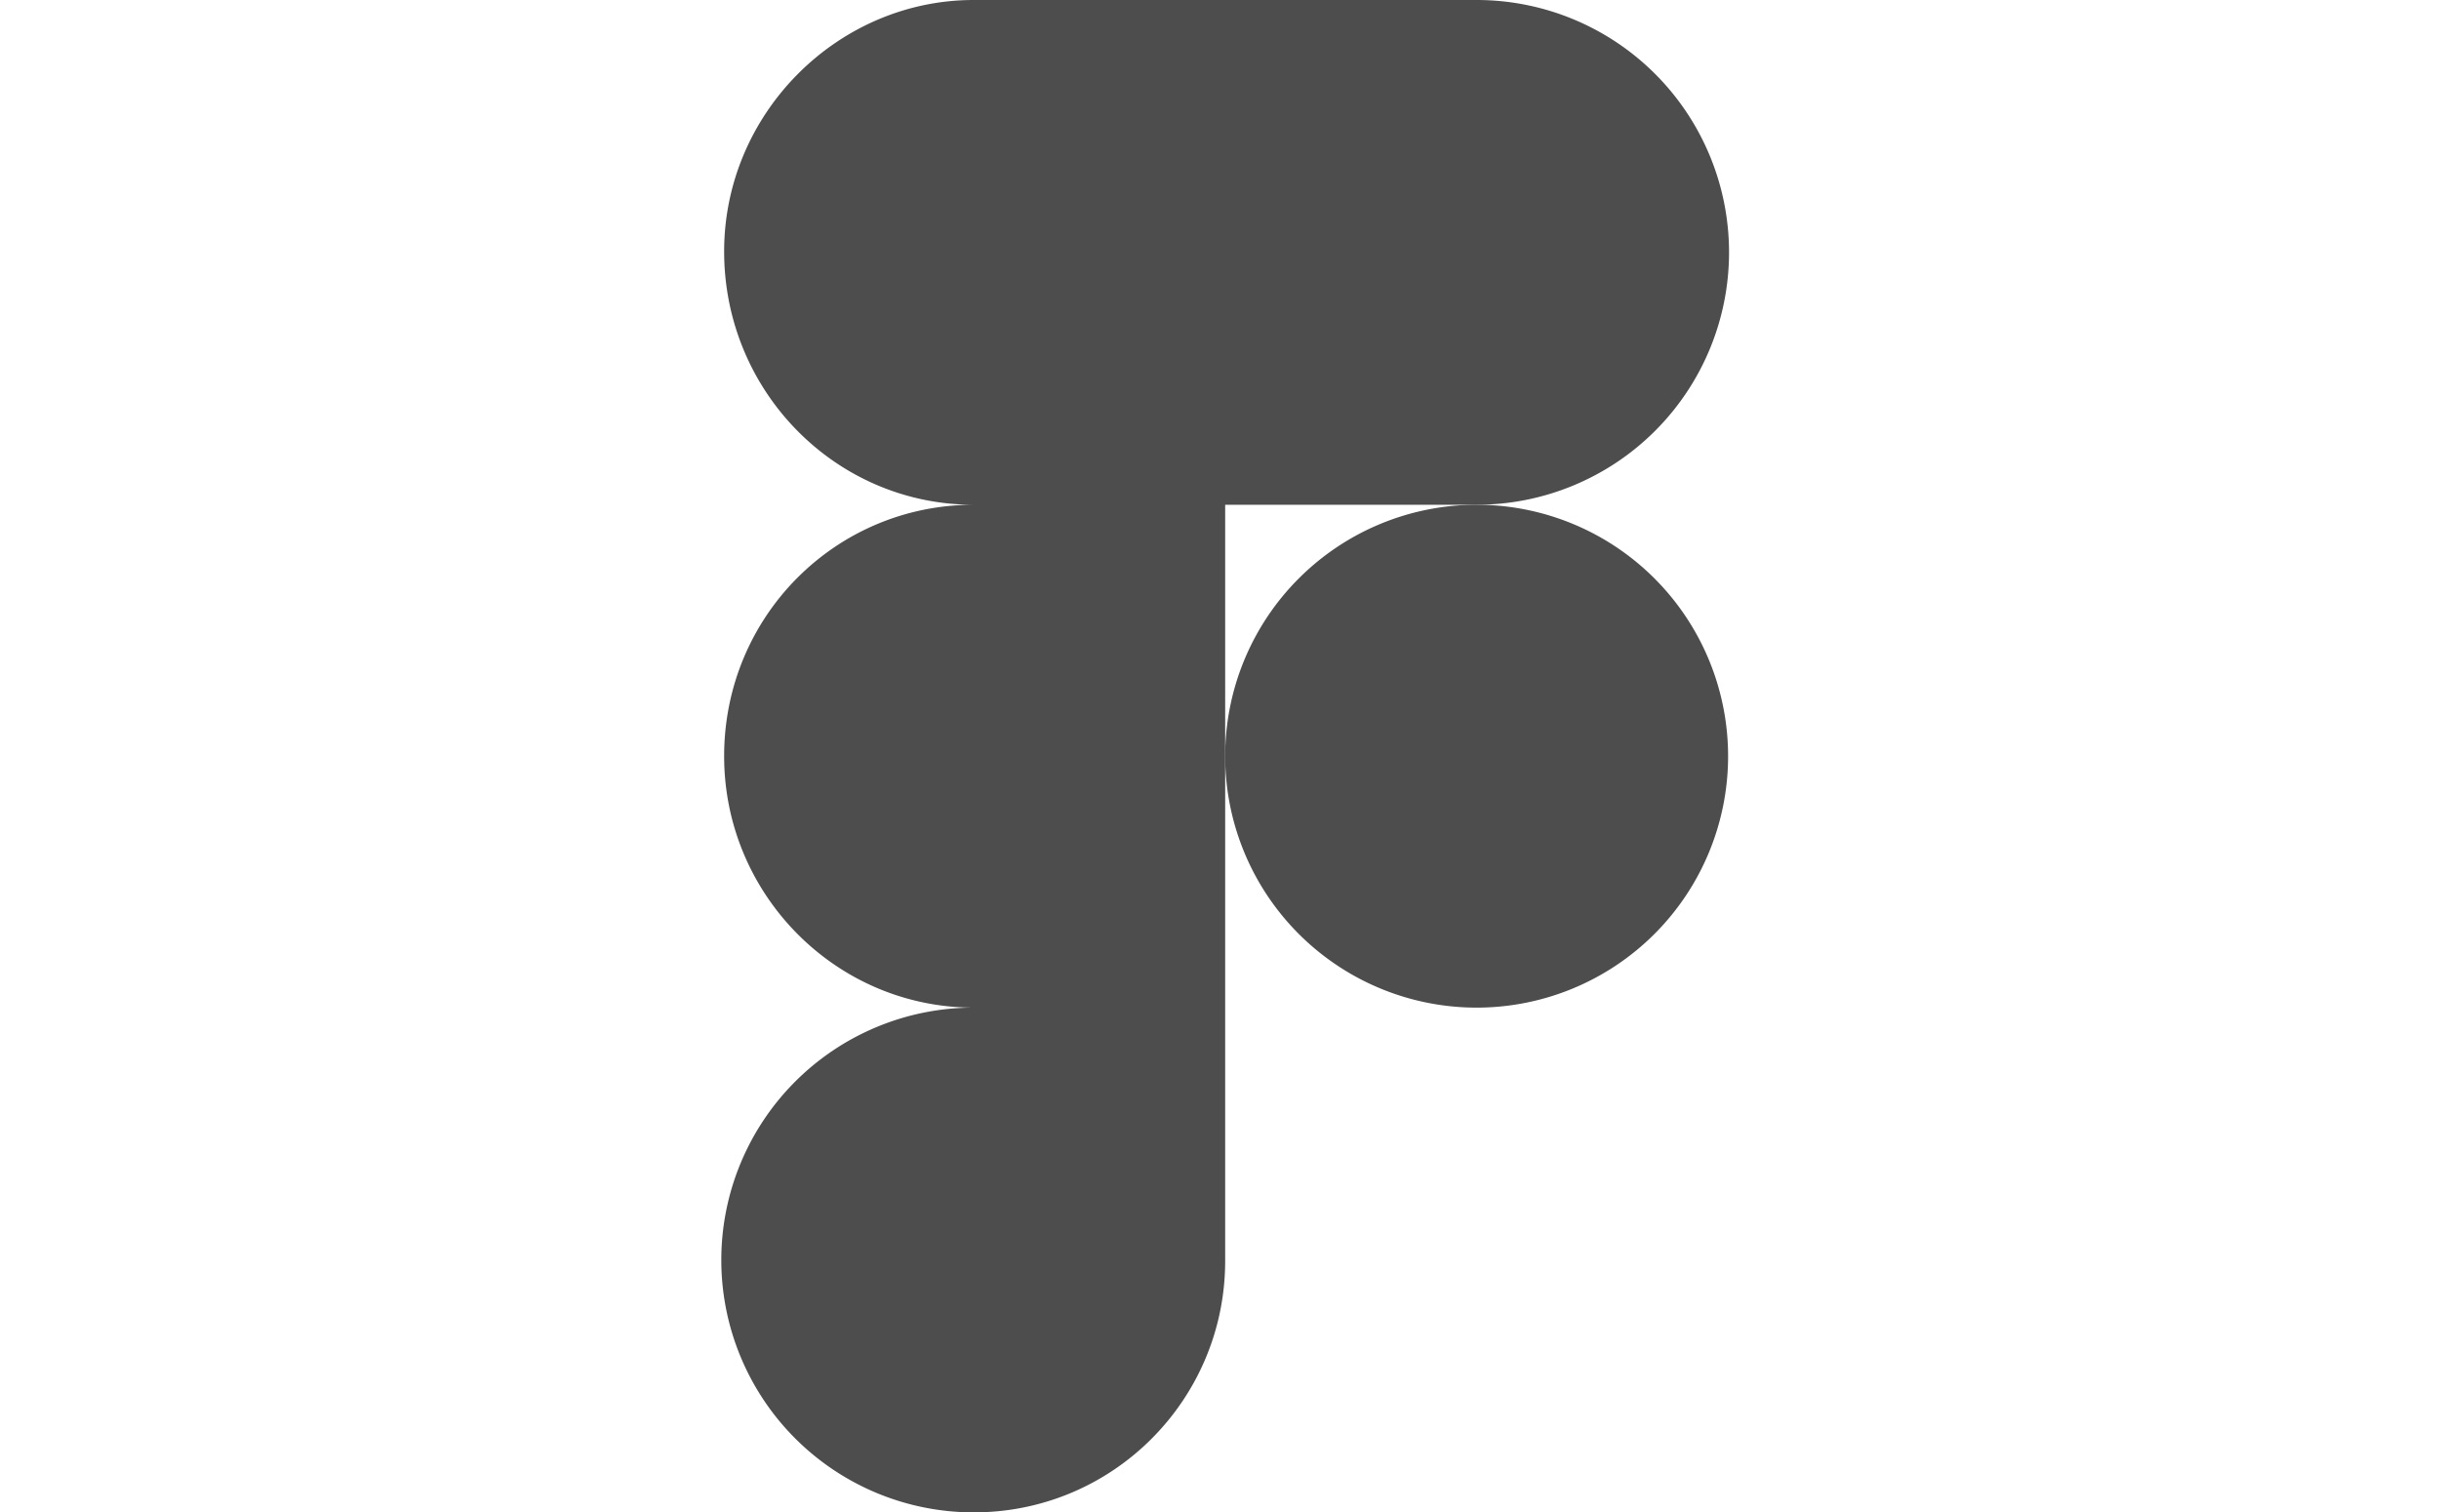
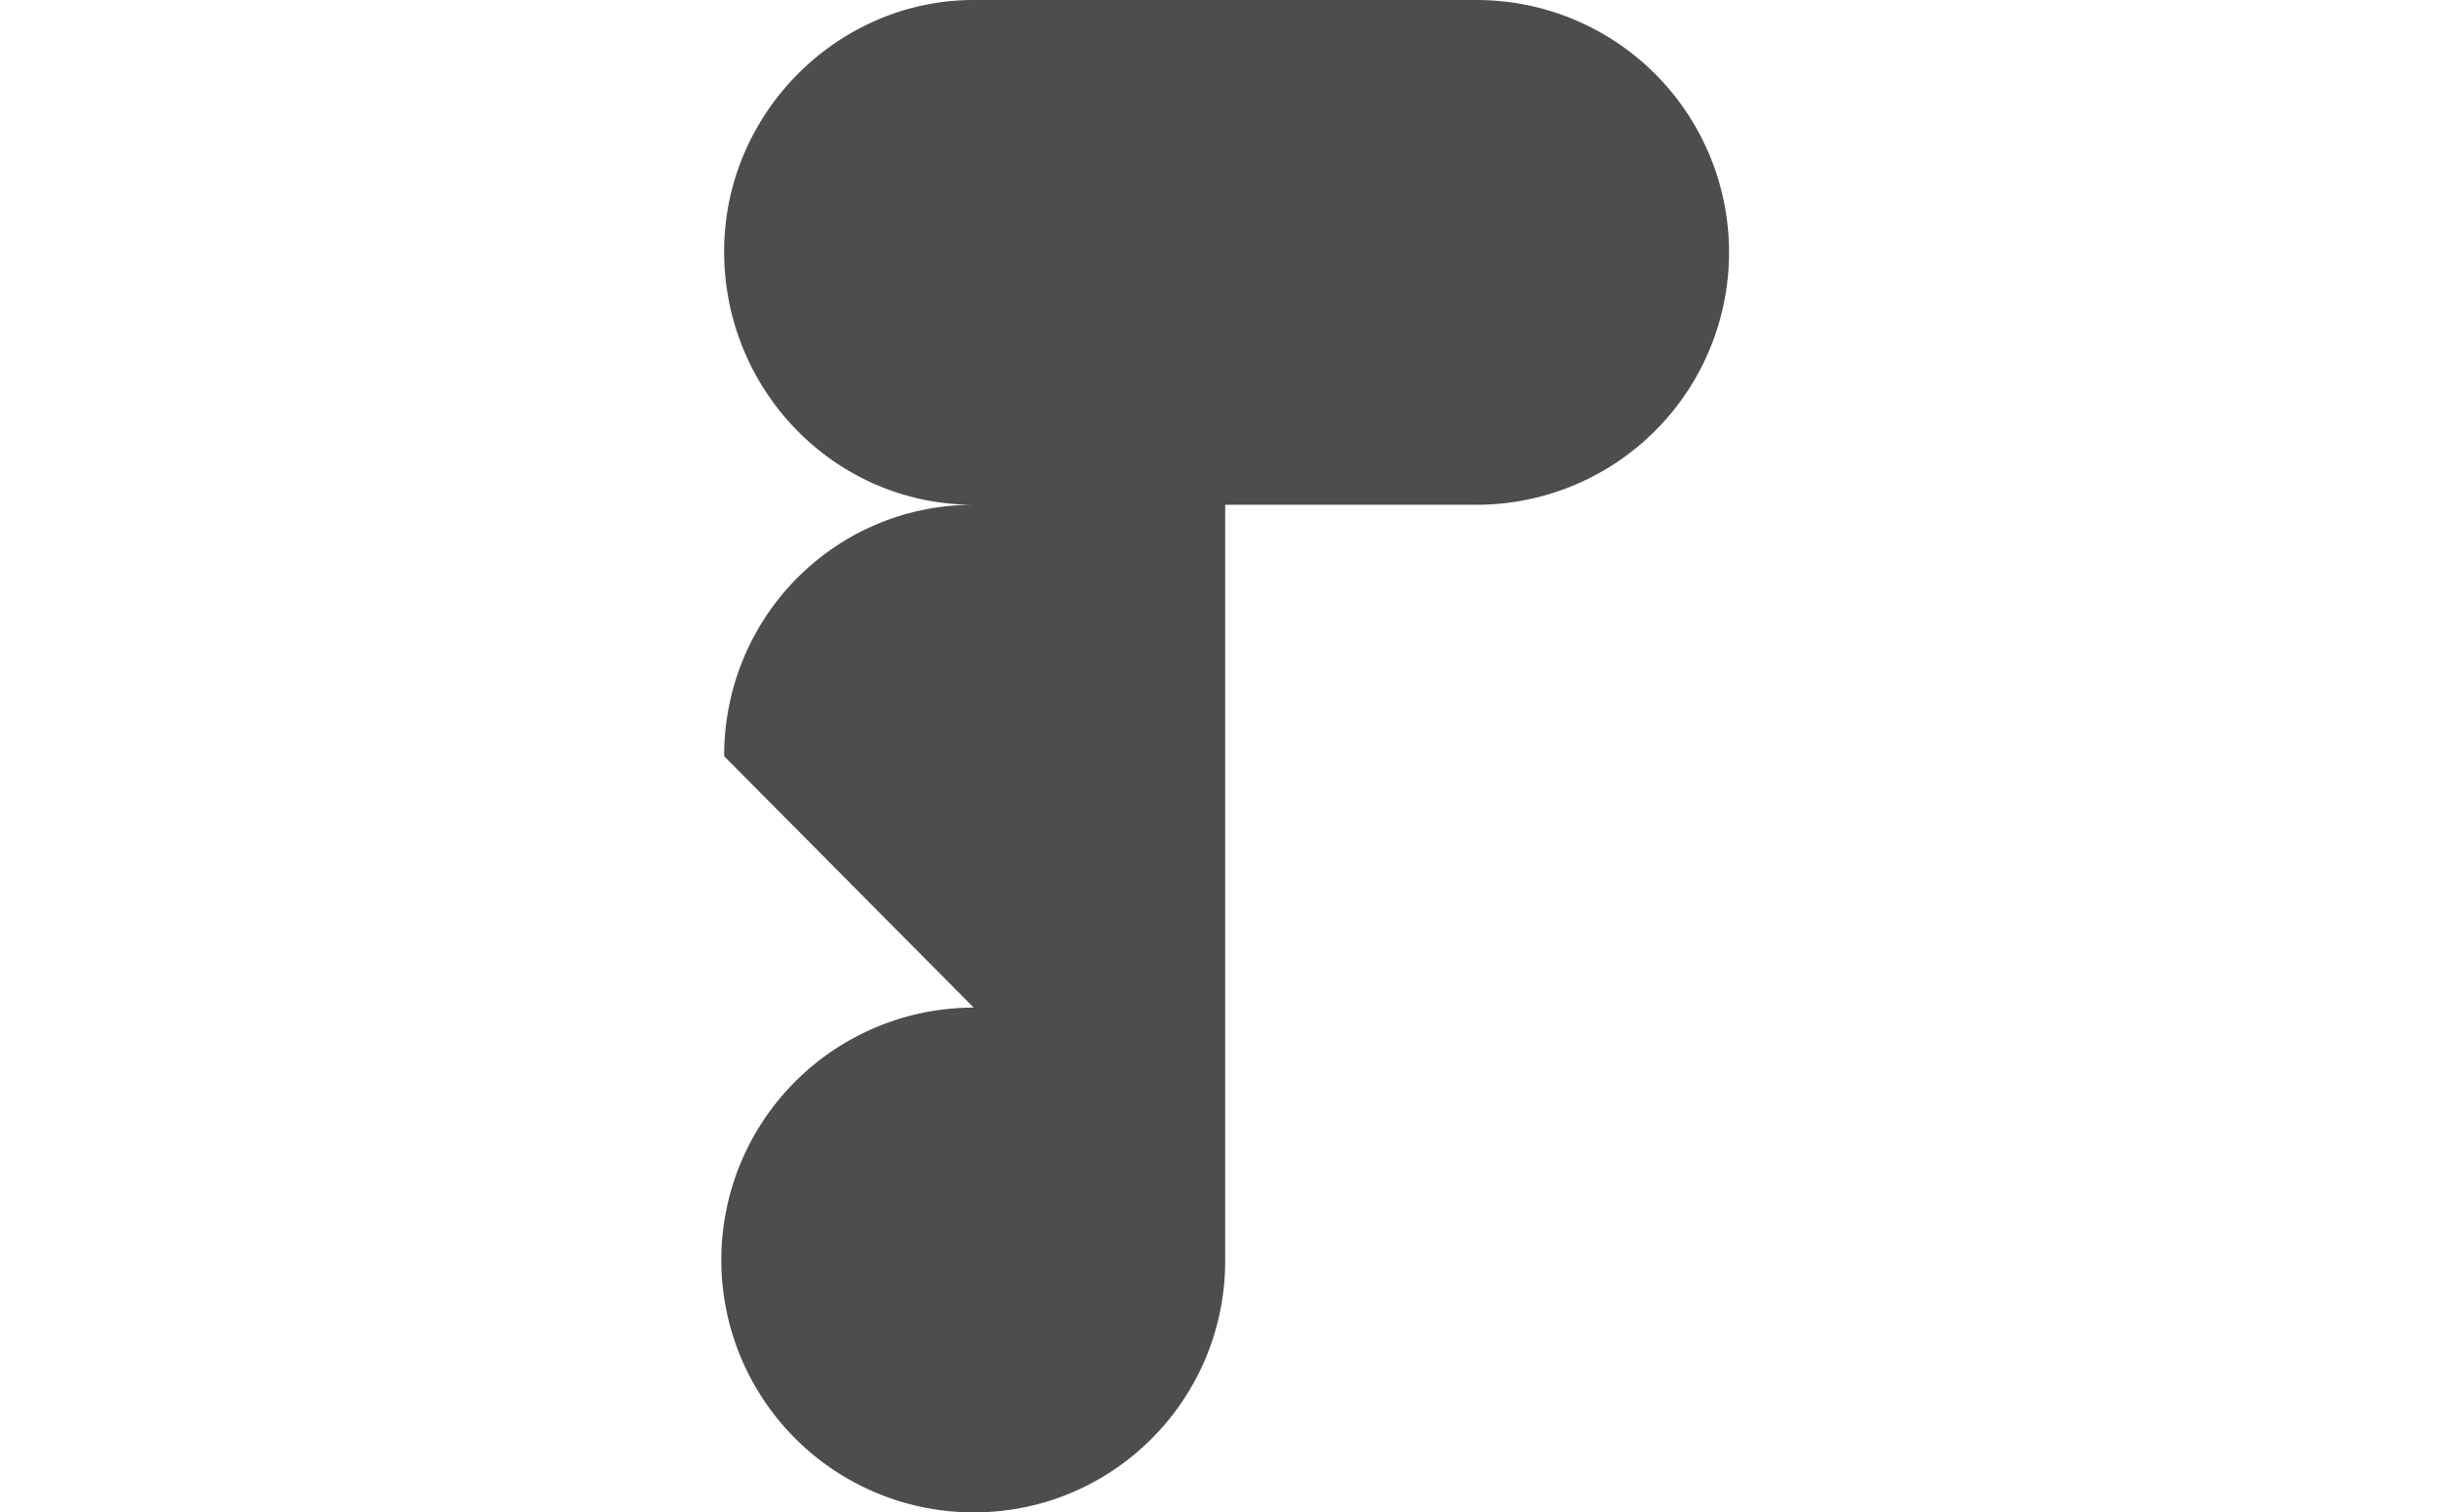
<svg xmlns="http://www.w3.org/2000/svg" width="129" height="80" fill="none">
-   <path fill="#4D4D4D" d="M51.5 80c7.4 0 13.3-6 13.3-13.3V53.3H51.5a13.3 13.3 0 0 0 0 26.7ZM38.3 40c0-7.4 5.9-13.3 13.2-13.3h13.3v26.6H51.5c-7.3 0-13.2-6-13.2-13.3ZM38.3 13.3C38.3 6 44.3 0 51.5 0h13.3v26.7H51.5c-7.3 0-13.2-6-13.2-13.4ZM64.8 0h13.3a13.3 13.3 0 0 1 0 26.7H64.8V0Z" />
-   <path fill="#4D4D4D" d="M91.4 40a13.3 13.3 0 1 1-26.6 0 13.3 13.3 0 0 1 26.6 0Z" />
+   <path fill="#4D4D4D" d="M51.5 80c7.4 0 13.3-6 13.3-13.3V53.3H51.5a13.3 13.3 0 0 0 0 26.7ZM38.3 40c0-7.4 5.9-13.3 13.2-13.3h13.3v26.6H51.5ZM38.3 13.3C38.3 6 44.3 0 51.5 0h13.3v26.7H51.5c-7.3 0-13.2-6-13.2-13.4ZM64.8 0h13.3a13.3 13.3 0 0 1 0 26.7H64.8V0Z" />
</svg>